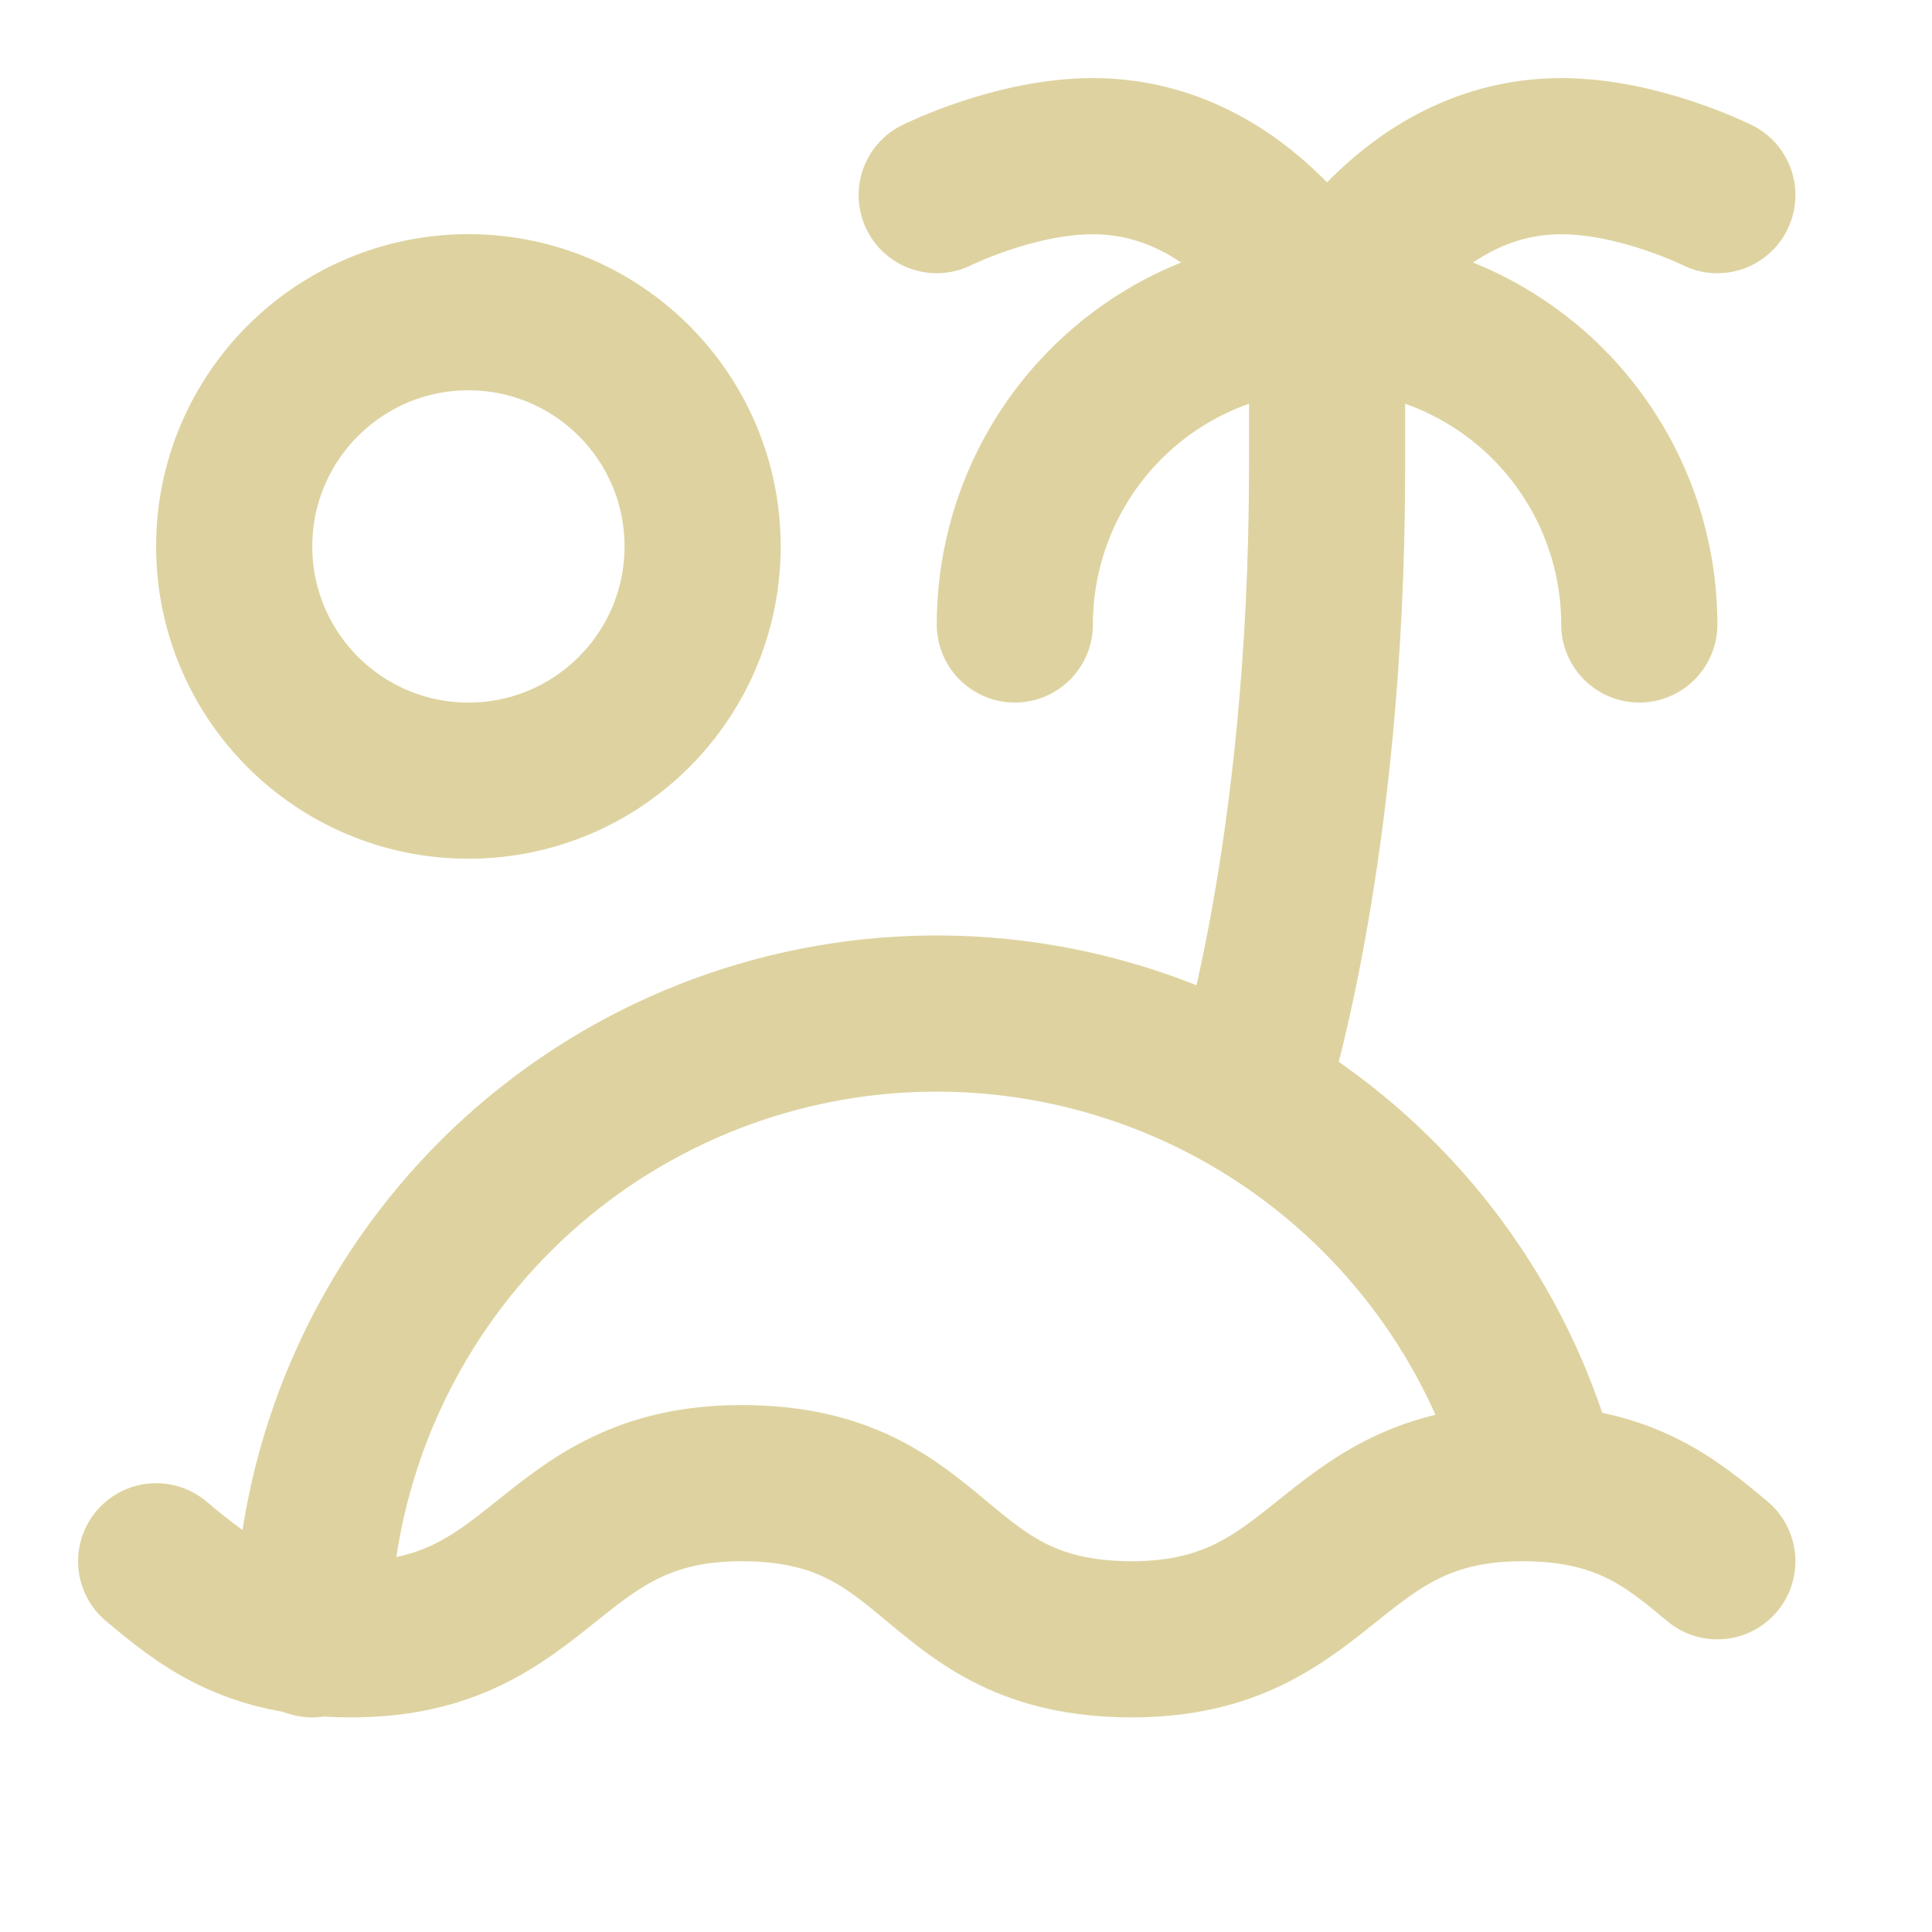
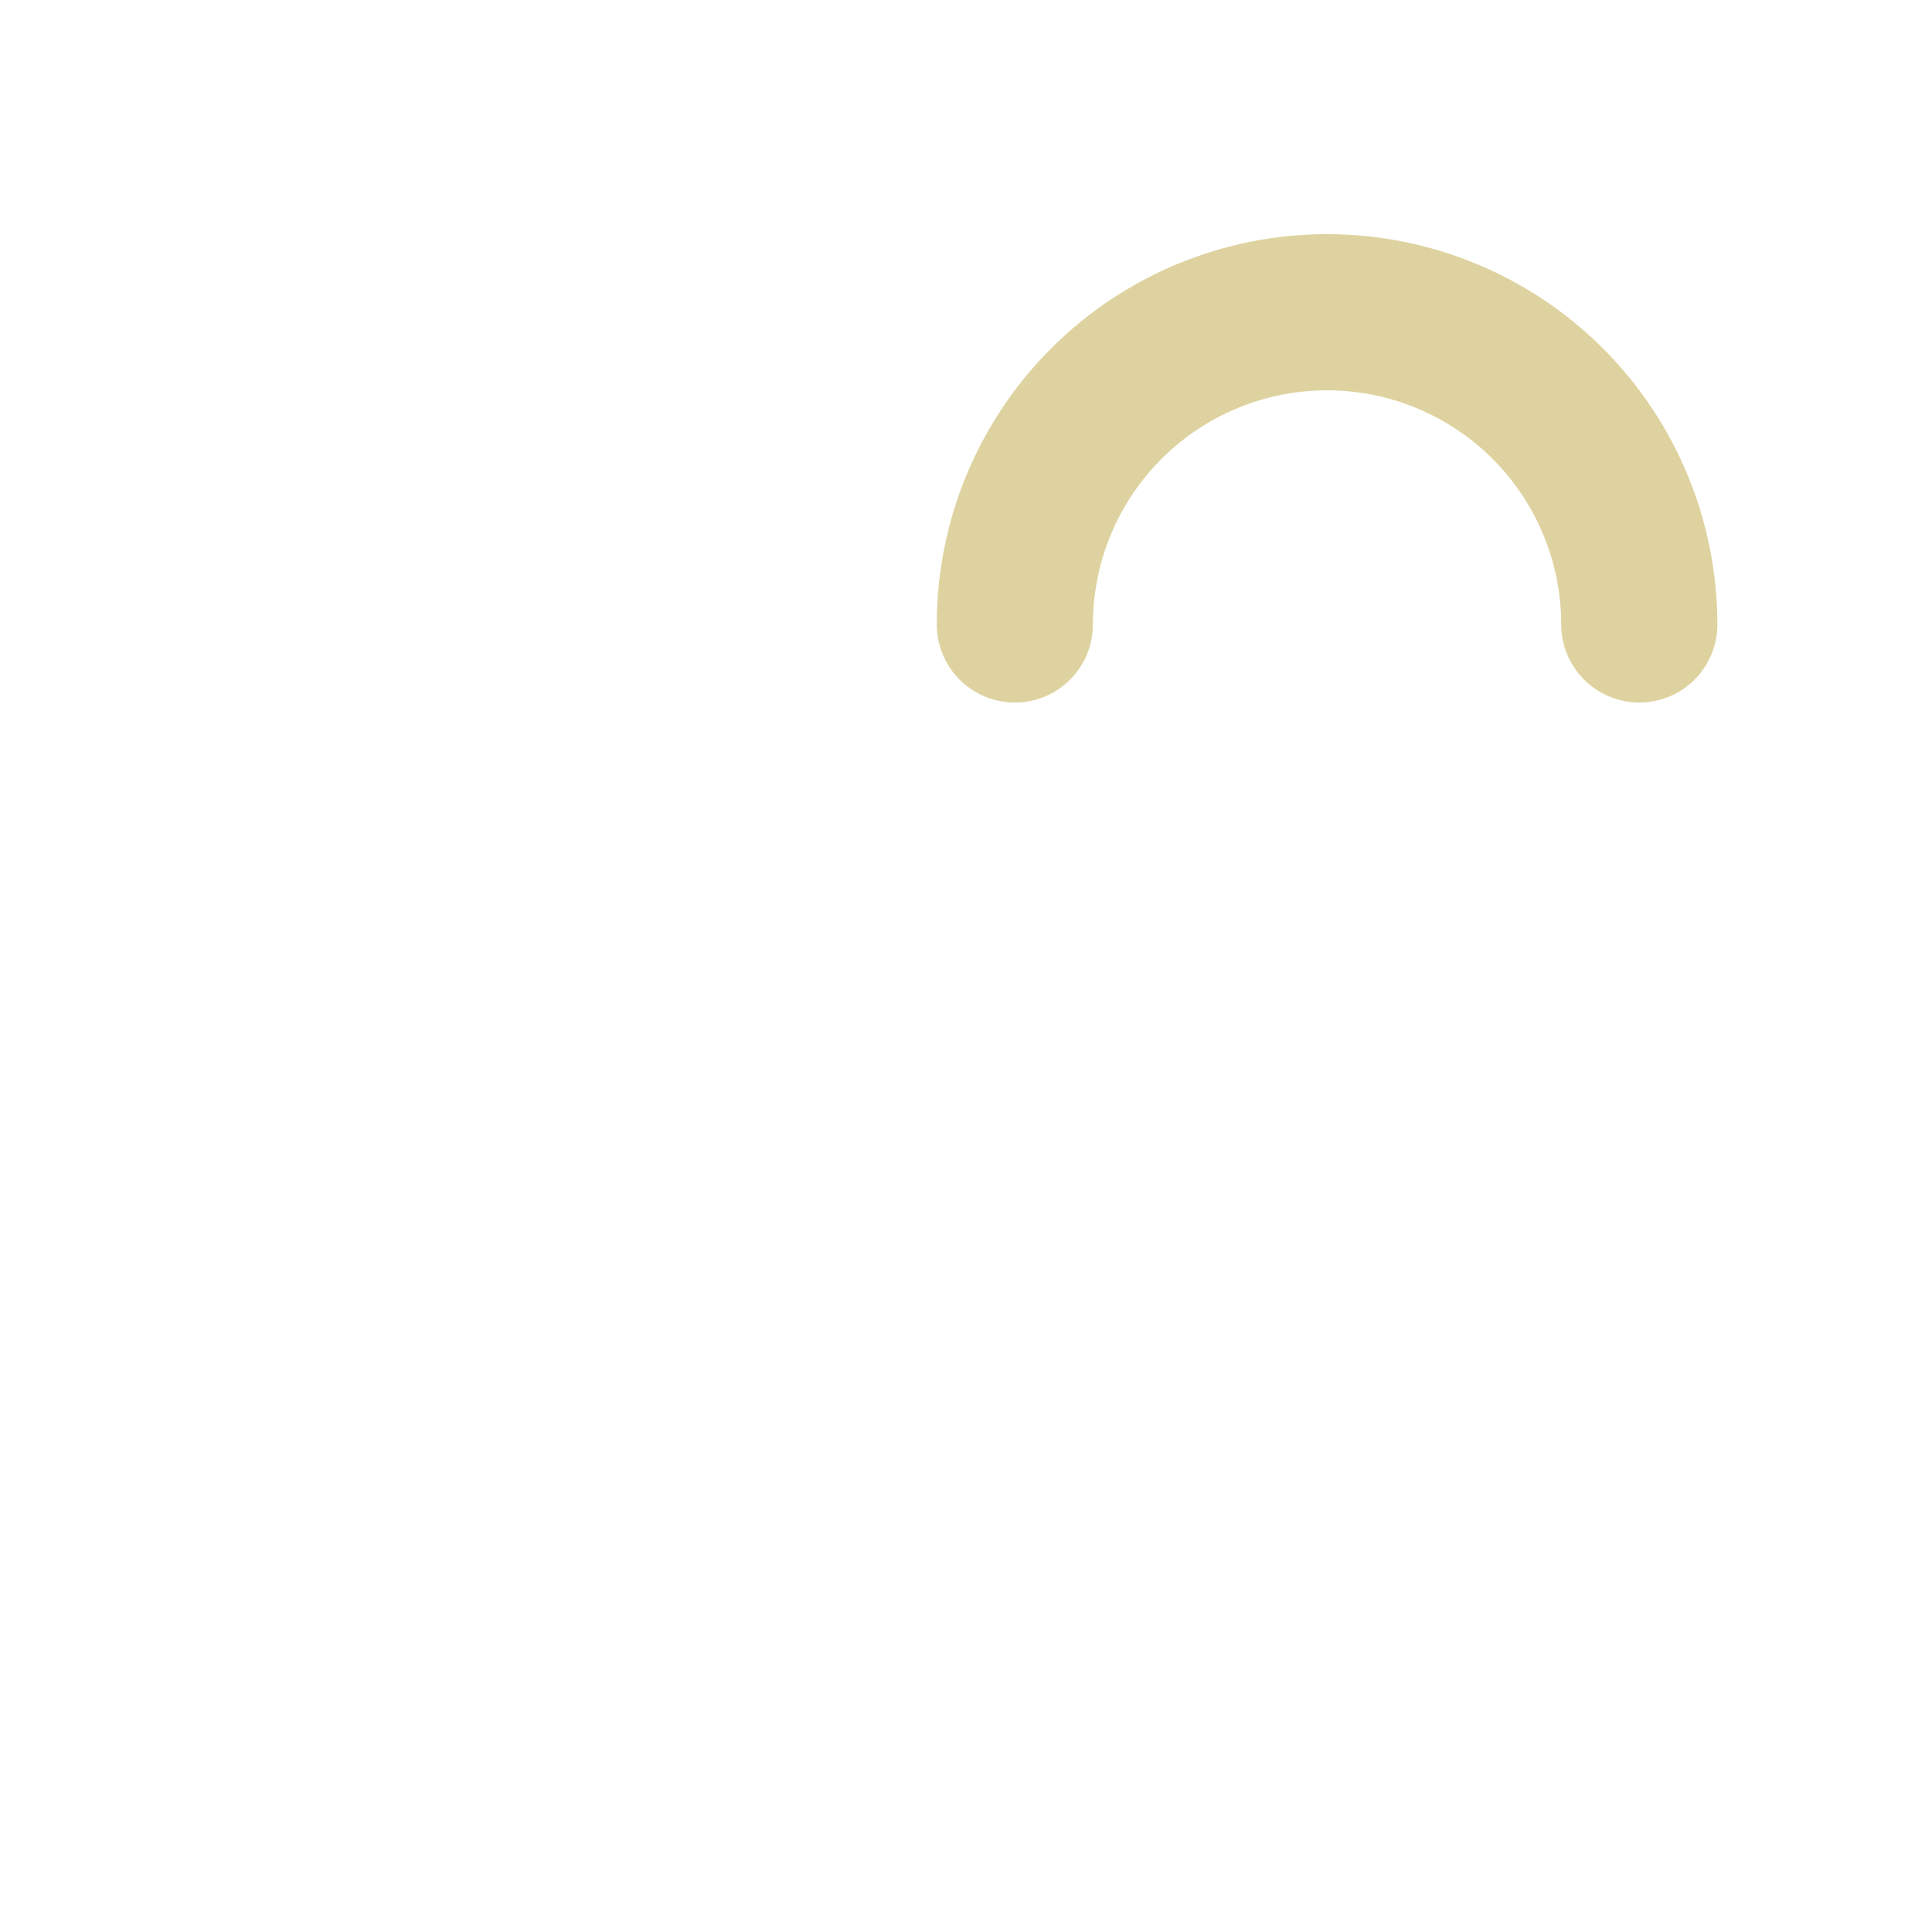
<svg xmlns="http://www.w3.org/2000/svg" width="18" height="18" viewBox="0 0 18 18" fill="none">
  <g clip-path="url(#clip0_762372_3692)">
-     <path d="M4.364 7.273C5.569 7.273 6.546 6.296 6.546 5.091C6.546 3.886 5.569 2.909 4.364 2.909C3.159 2.909 2.182 3.886 2.182 5.091C2.182 6.296 3.159 7.273 4.364 7.273Z" stroke="#DED3A0" stroke-width="1.455" stroke-linecap="round" stroke-linejoin="round" />
-     <path d="M11.636 10.182C11.636 10.182 12.364 8 12.364 4.364V2.909C12.364 2.909 11.636 1.455 10.182 1.455C9.455 1.455 8.727 1.818 8.727 1.818" stroke="#DED3A0" stroke-width="1.455" stroke-linecap="round" stroke-linejoin="round" />
    <path d="M9.455 5.818C9.455 5.047 9.761 4.307 10.307 3.761C10.852 3.216 11.592 2.909 12.364 2.909C13.135 2.909 13.875 3.216 14.421 3.761C14.966 4.307 15.273 5.047 15.273 5.818" stroke="#DED3A0" stroke-width="1.455" stroke-linecap="round" stroke-linejoin="round" />
-     <path d="M12.364 2.909C12.364 2.909 13.091 1.455 14.546 1.455C15.273 1.455 16 1.818 16 1.818M14.364 13.818C14.012 12.444 13.171 11.246 11.998 10.449C10.825 9.652 9.401 9.311 7.994 9.489C6.588 9.668 5.294 10.354 4.358 11.419C3.422 12.484 2.906 13.855 2.909 15.273" stroke="#DED3A0" stroke-width="1.455" stroke-linecap="round" stroke-linejoin="round" />
-     <path d="M1.455 14.546C1.891 14.909 2.327 15.273 3.273 15.273C5.091 15.273 5.091 13.818 6.909 13.818C8.8 13.818 8.655 15.273 10.546 15.273C12.364 15.273 12.364 13.818 14.182 13.818C15.127 13.818 15.564 14.182 16 14.546" stroke="#DED3A0" stroke-width="1.455" stroke-linecap="round" stroke-linejoin="round" />
  </g>
  <defs>
    <clipPath id="clip0_762372_3692">
      <rect width="17.454" height="17.454" fill="white" />
    </clipPath>
  </defs>
</svg>